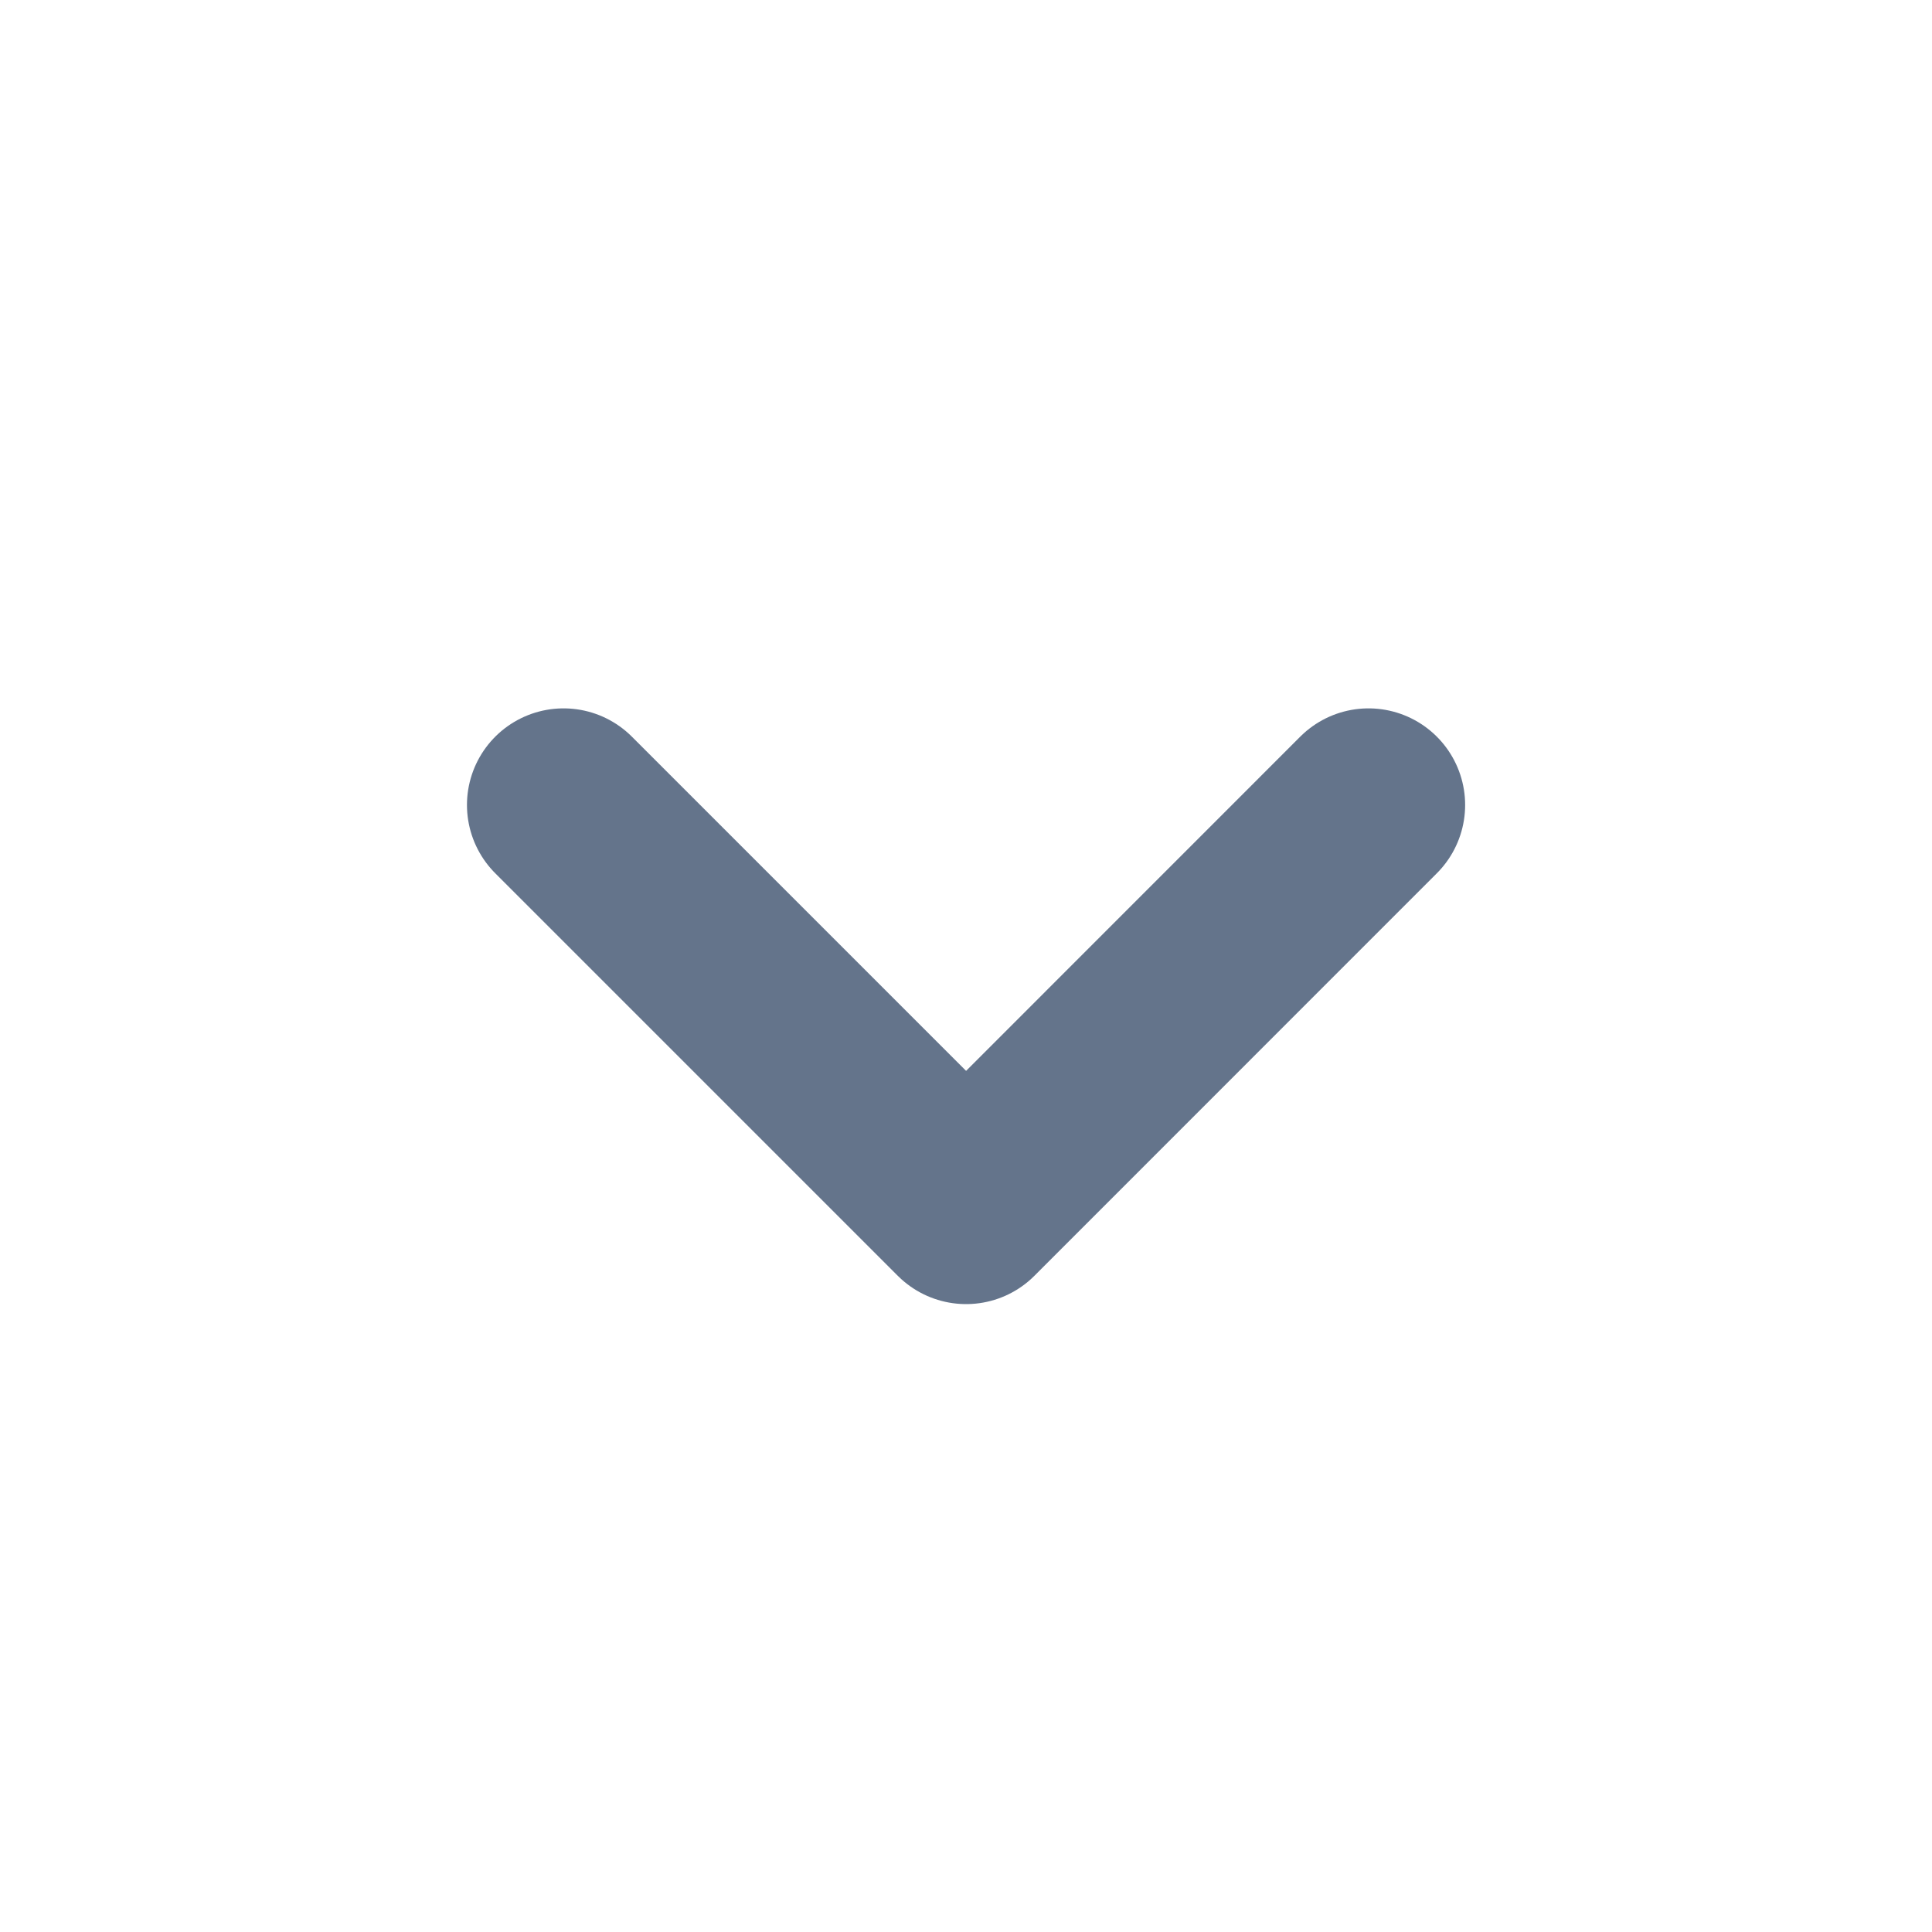
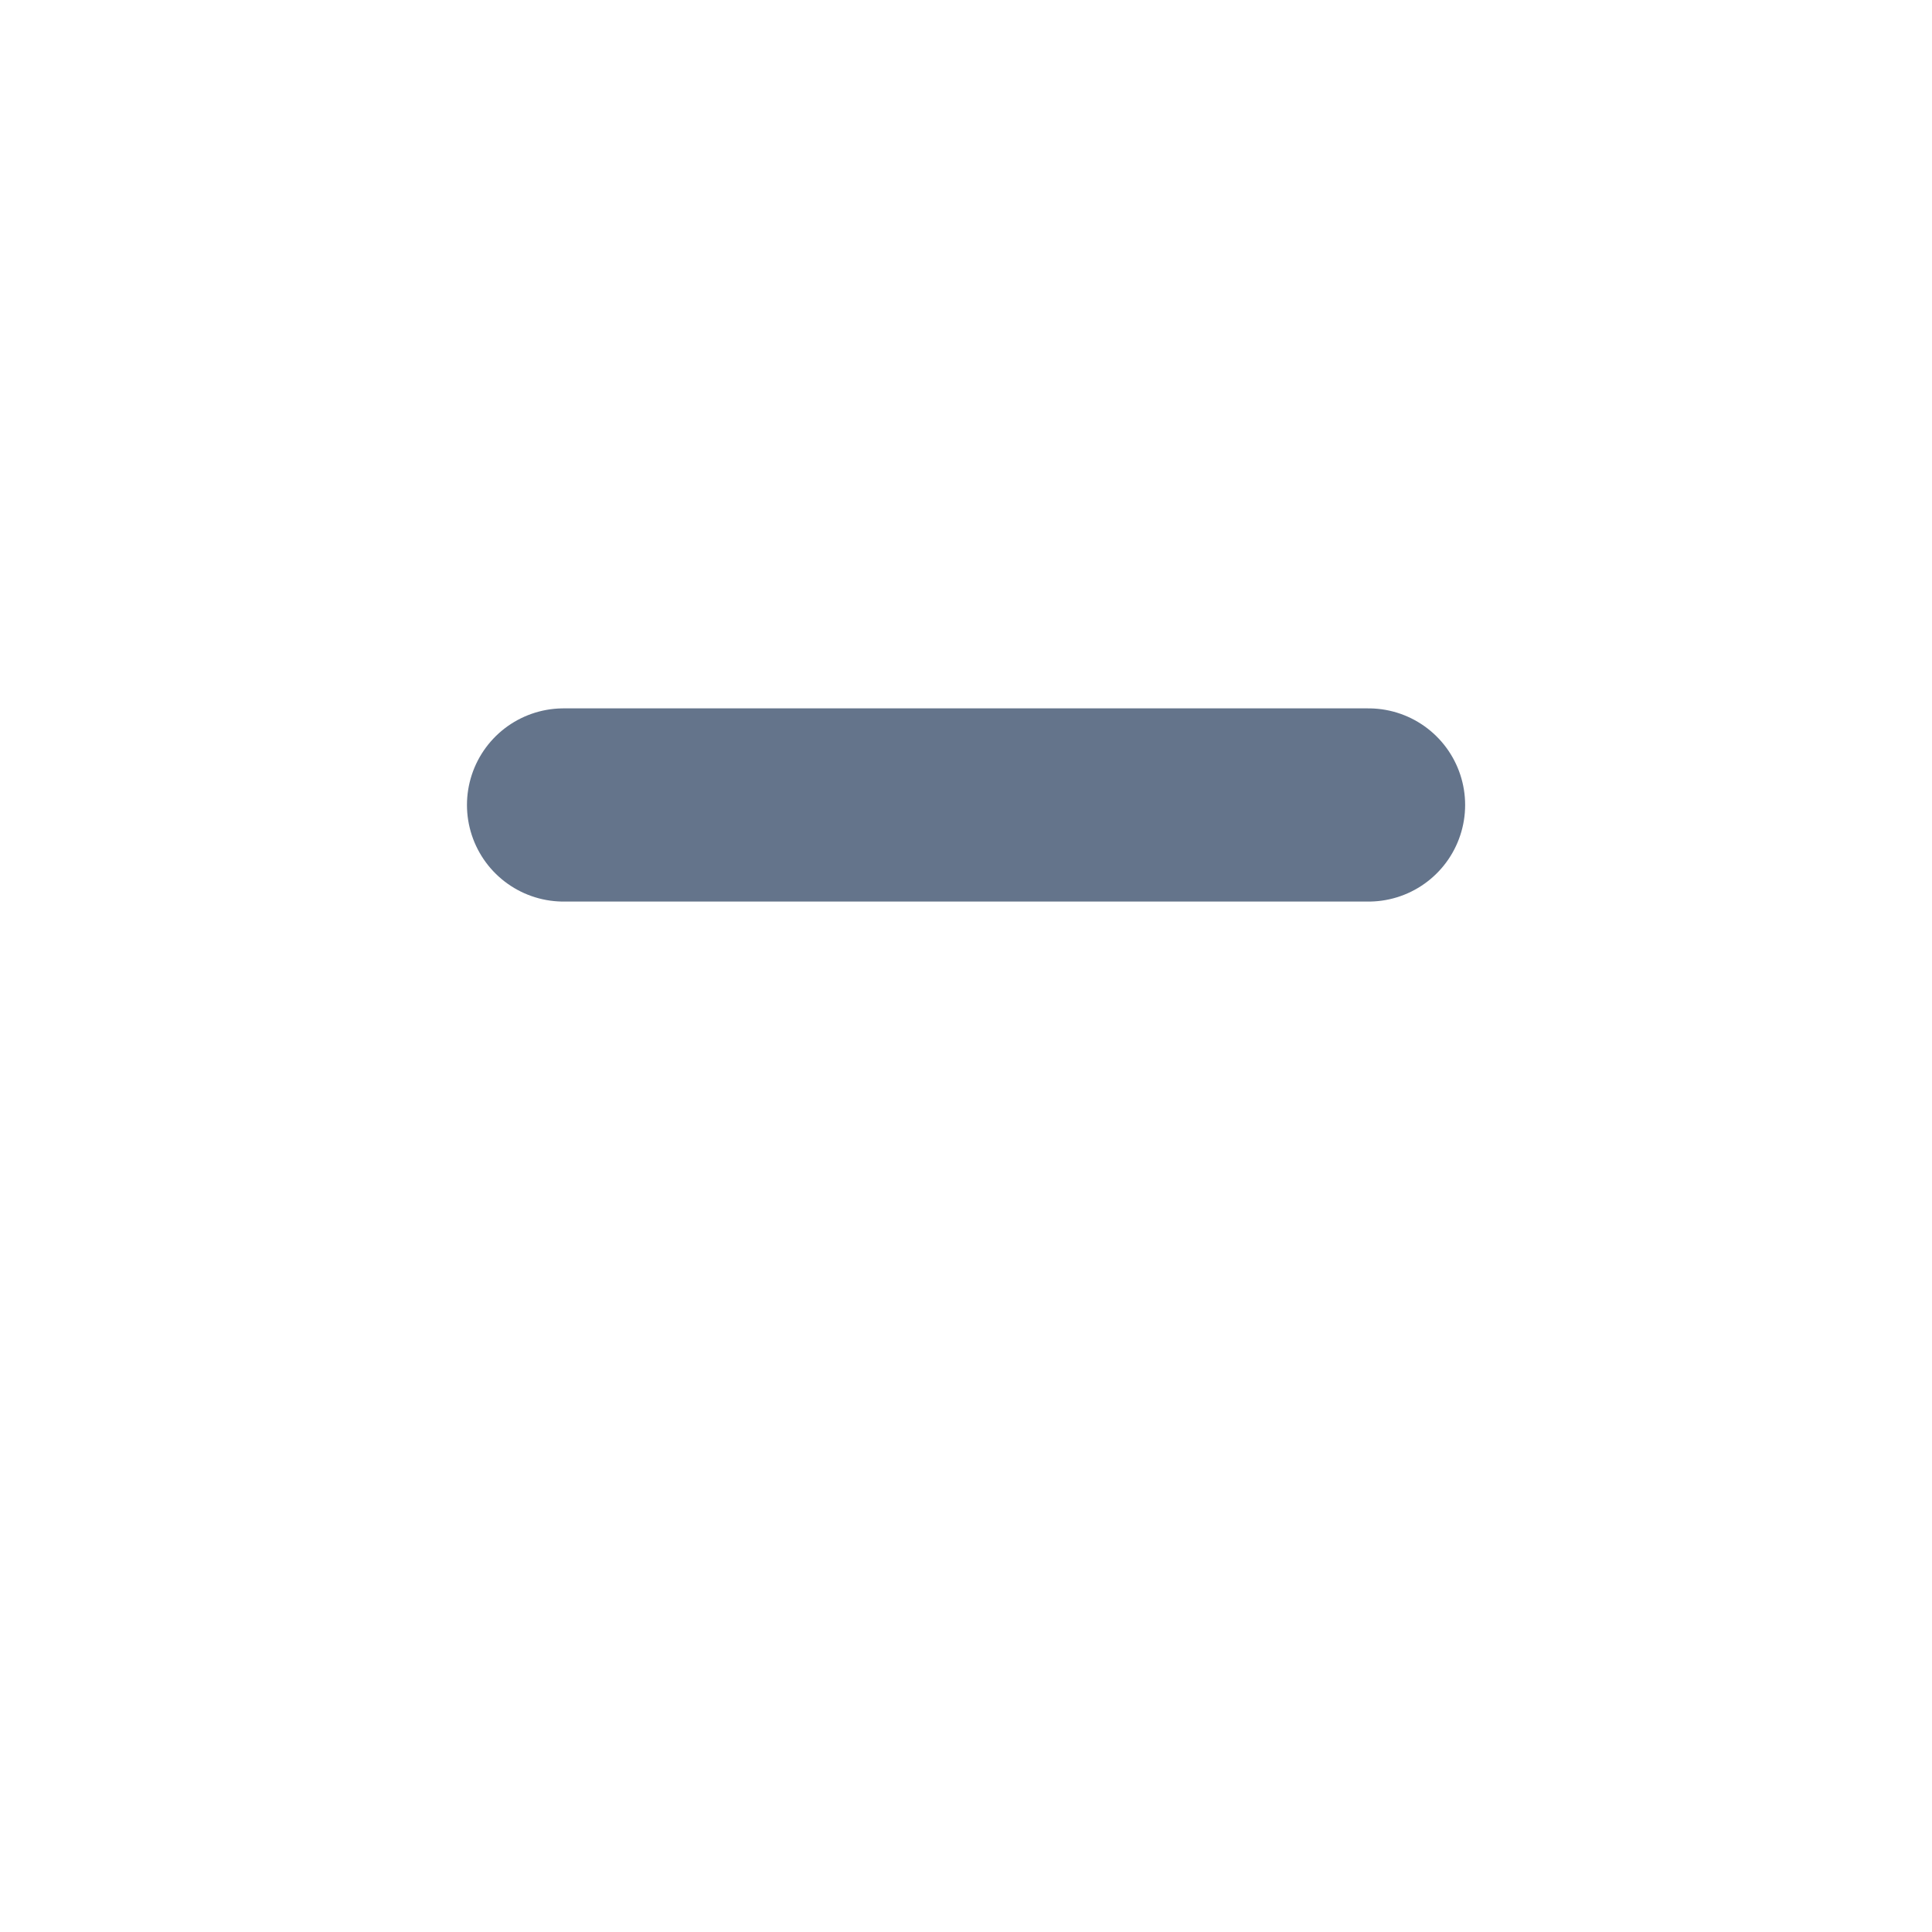
<svg xmlns="http://www.w3.org/2000/svg" width="20" height="20" viewBox="0 0 20 20" fill="none">
-   <path d="M14.167 8.333L10.001 12.5L5.834 8.333" stroke="#64748B" stroke-width="2" stroke-linecap="round" stroke-linejoin="round" />
+   <path d="M14.167 8.333L5.834 8.333" stroke="#64748B" stroke-width="2" stroke-linecap="round" stroke-linejoin="round" />
</svg>